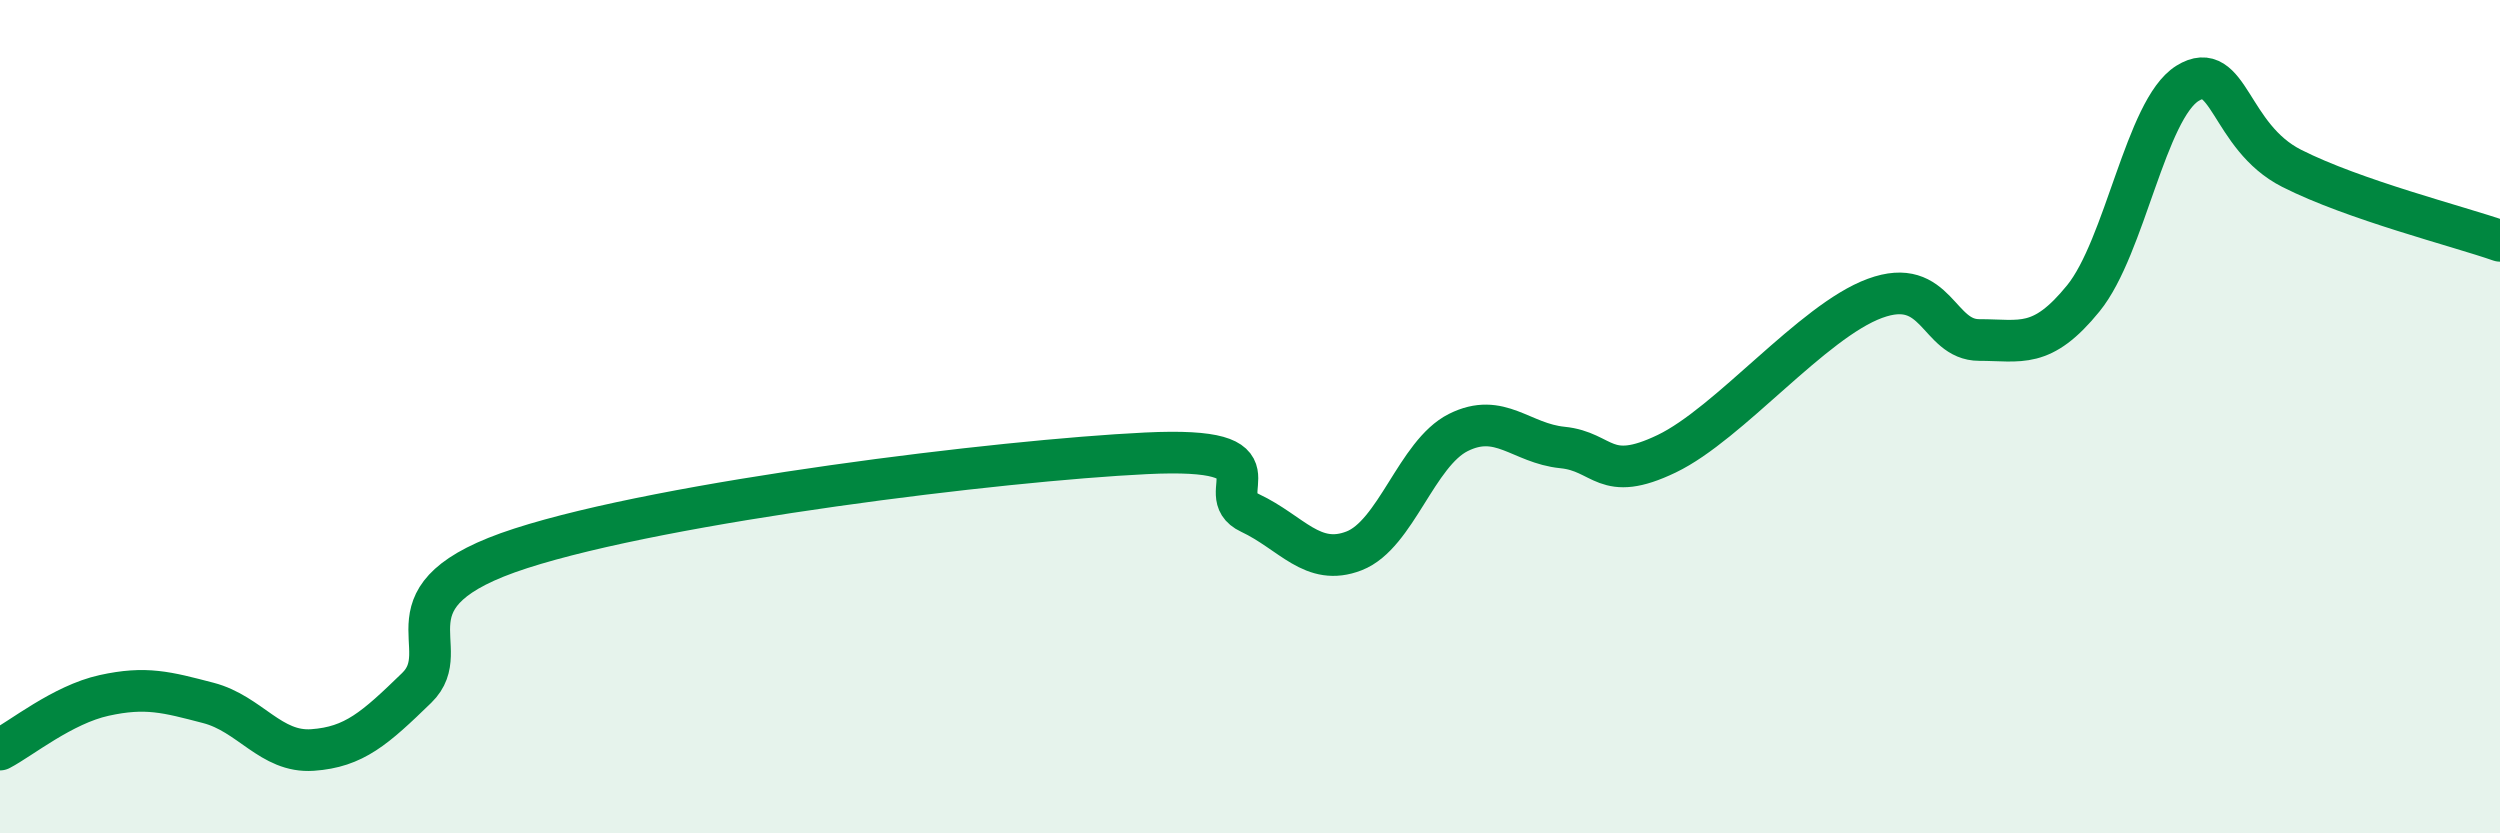
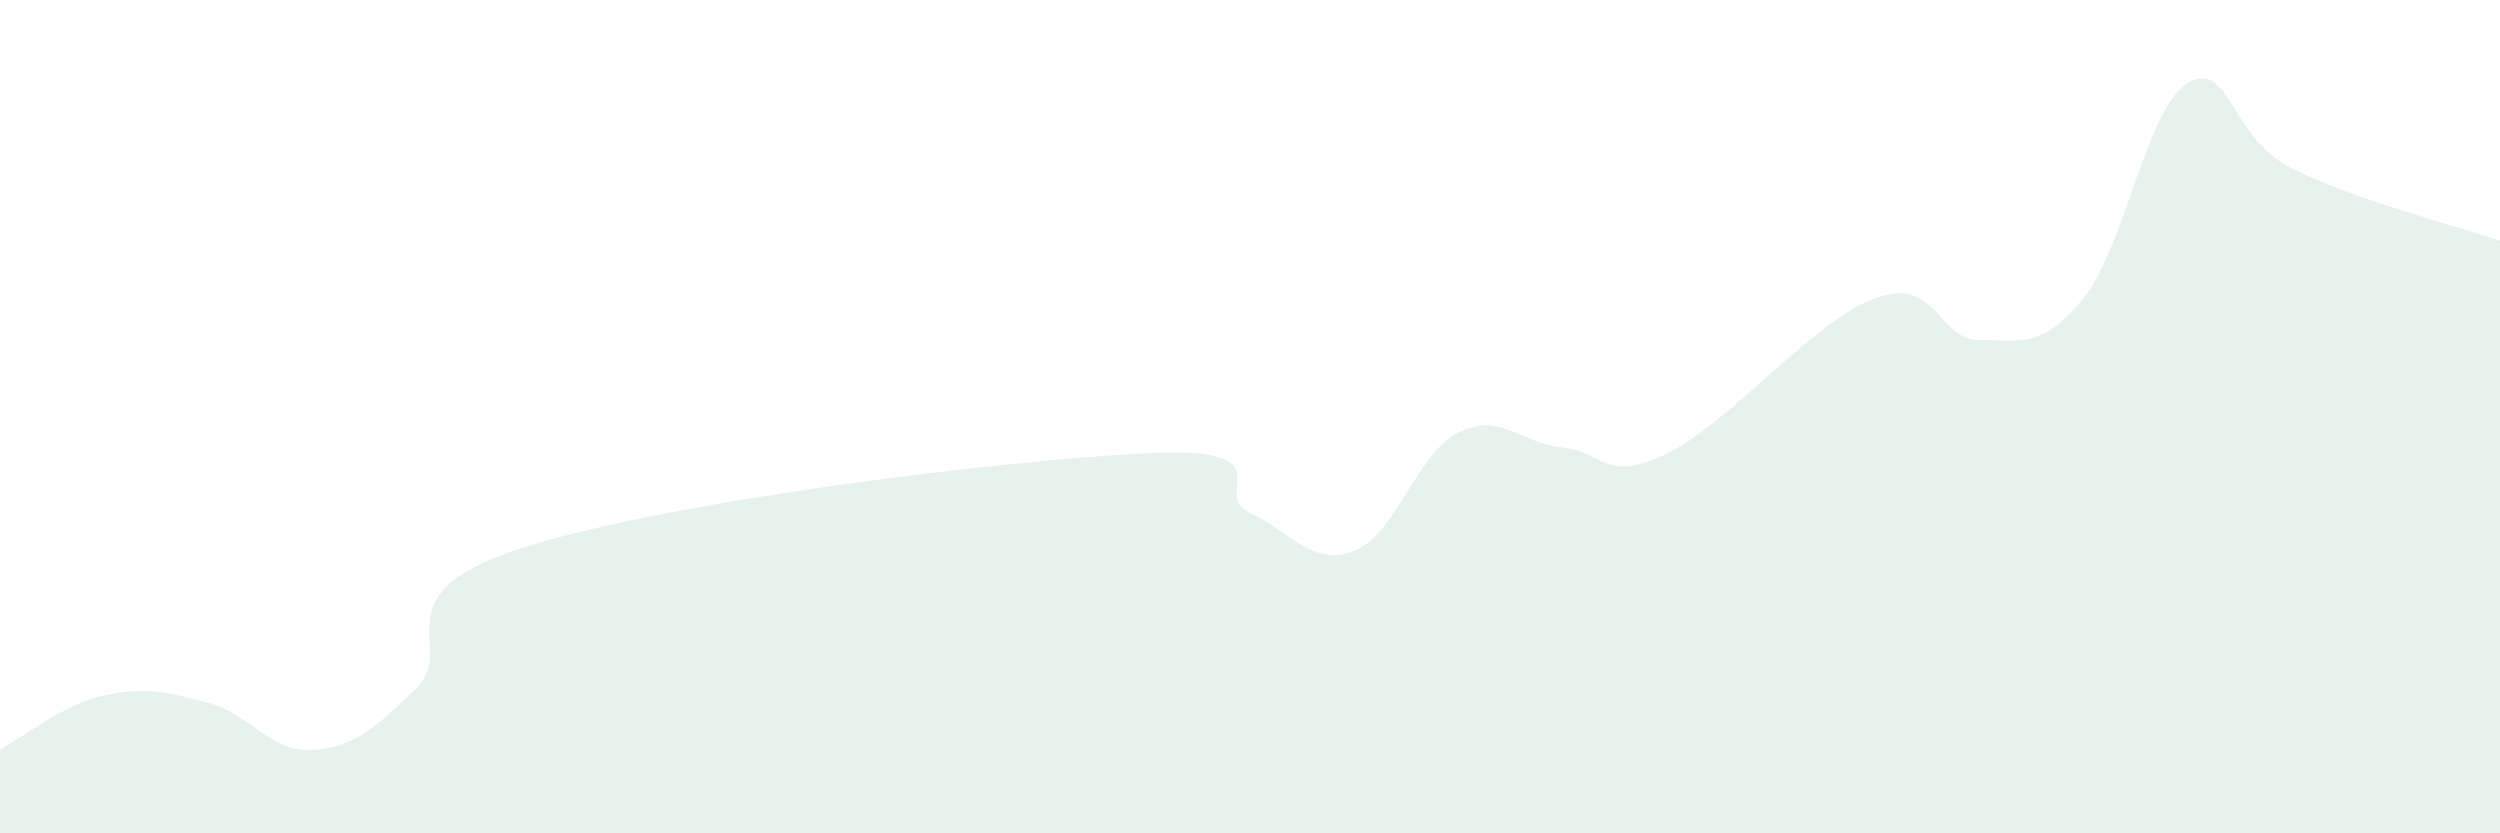
<svg xmlns="http://www.w3.org/2000/svg" width="60" height="20" viewBox="0 0 60 20">
  <path d="M 0,17.99 C 0.5,17.73 1.5,16.91 2.5,16.69 C 3.5,16.47 4,16.61 5,16.87 C 6,17.13 6.5,18.07 7.5,18 C 8.5,17.93 9,17.48 10,16.51 C 11,15.54 9,14.29 12.5,13.16 C 16,12.03 24,11.05 27.5,10.88 C 31,10.71 29,11.84 30,12.31 C 31,12.78 31.5,13.61 32.5,13.22 C 33.5,12.83 34,10.88 35,10.38 C 36,9.88 36.5,10.64 37.5,10.74 C 38.5,10.84 38.5,11.61 40,10.89 C 41.5,10.17 43.5,7.71 45,7.16 C 46.5,6.61 46.5,8.16 47.5,8.16 C 48.5,8.16 49,8.39 50,7.16 C 51,5.93 51.5,2.62 52.5,2 C 53.5,1.38 53.5,3.28 55,4.04 C 56.5,4.8 59,5.43 60,5.78L60 20L0 20Z" fill="#008740" opacity="0.1" stroke-linecap="round" stroke-linejoin="round" />
-   <path d="M 0,17.99 C 0.5,17.73 1.5,16.91 2.5,16.69 C 3.5,16.47 4,16.61 5,16.87 C 6,17.13 6.5,18.07 7.5,18 C 8.5,17.93 9,17.48 10,16.51 C 11,15.54 9,14.29 12.5,13.16 C 16,12.03 24,11.05 27.5,10.88 C 31,10.71 29,11.84 30,12.31 C 31,12.78 31.5,13.61 32.5,13.22 C 33.5,12.83 34,10.88 35,10.38 C 36,9.88 36.5,10.64 37.5,10.74 C 38.5,10.84 38.5,11.61 40,10.89 C 41.5,10.17 43.5,7.71 45,7.16 C 46.5,6.61 46.5,8.16 47.5,8.16 C 48.5,8.16 49,8.39 50,7.16 C 51,5.93 51.5,2.62 52.5,2 C 53.5,1.38 53.5,3.28 55,4.04 C 56.5,4.8 59,5.43 60,5.78" stroke="#008740" stroke-width="1" fill="none" stroke-linecap="round" stroke-linejoin="round" />
</svg>